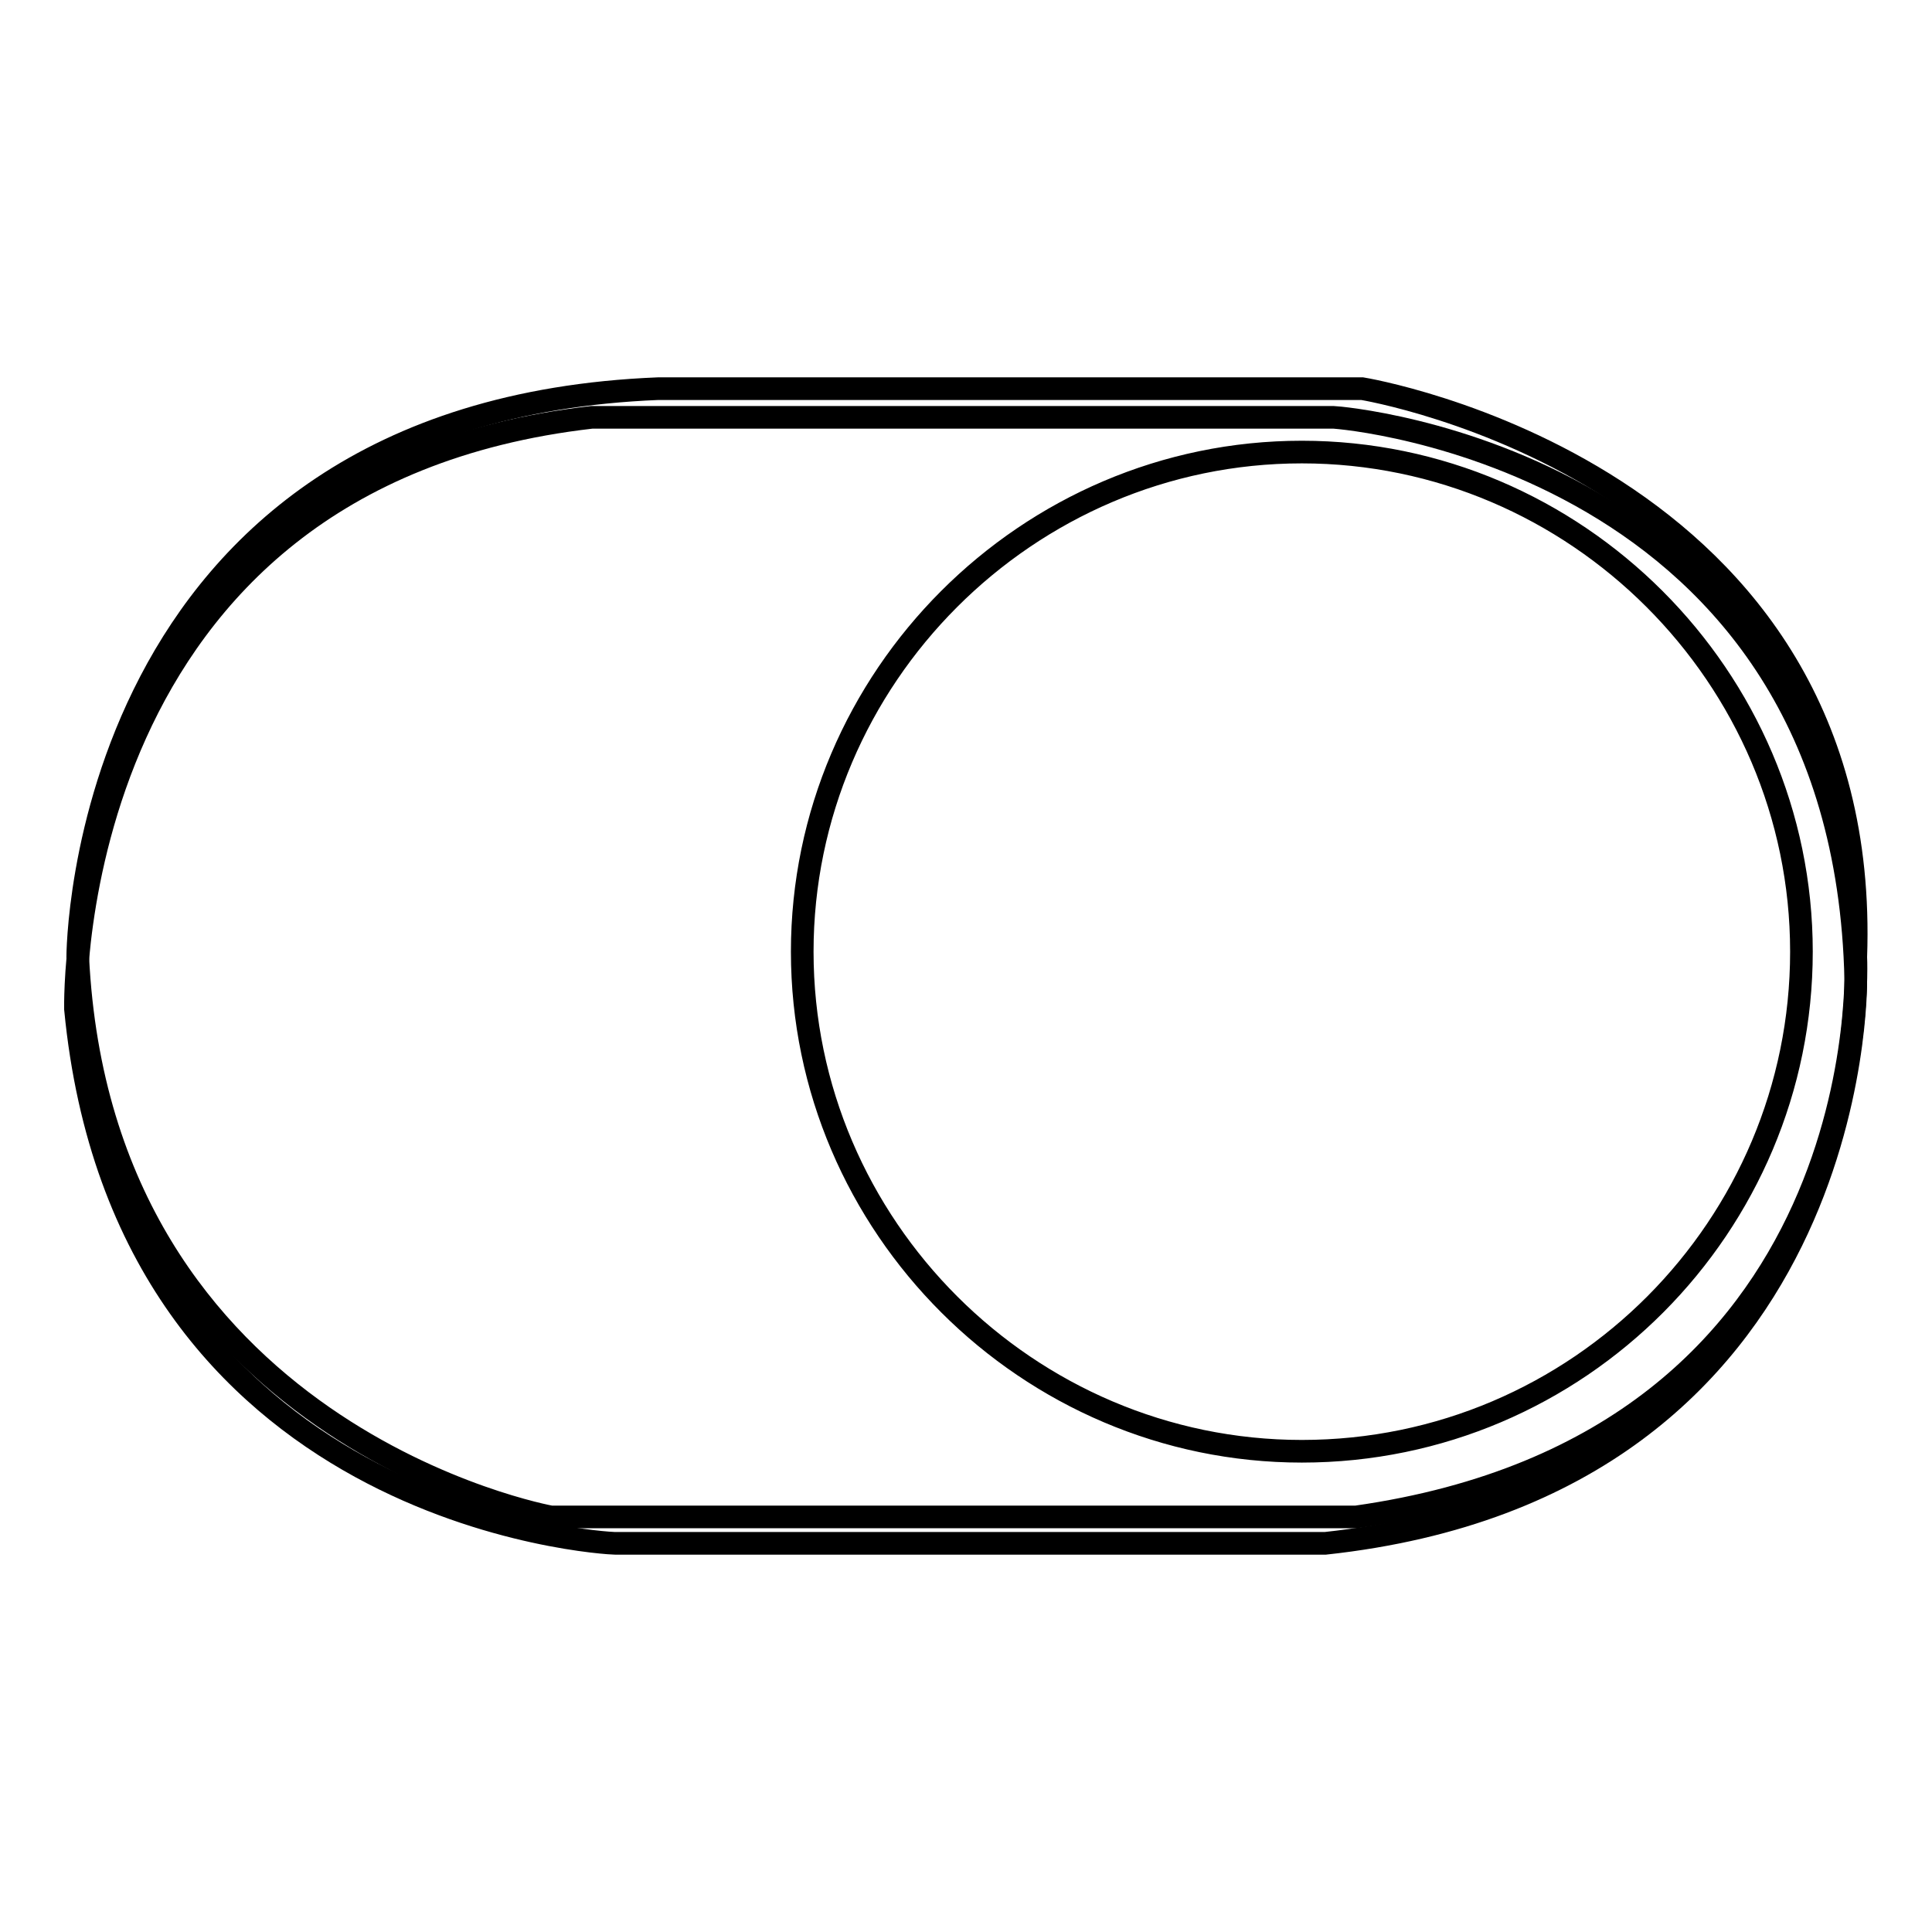
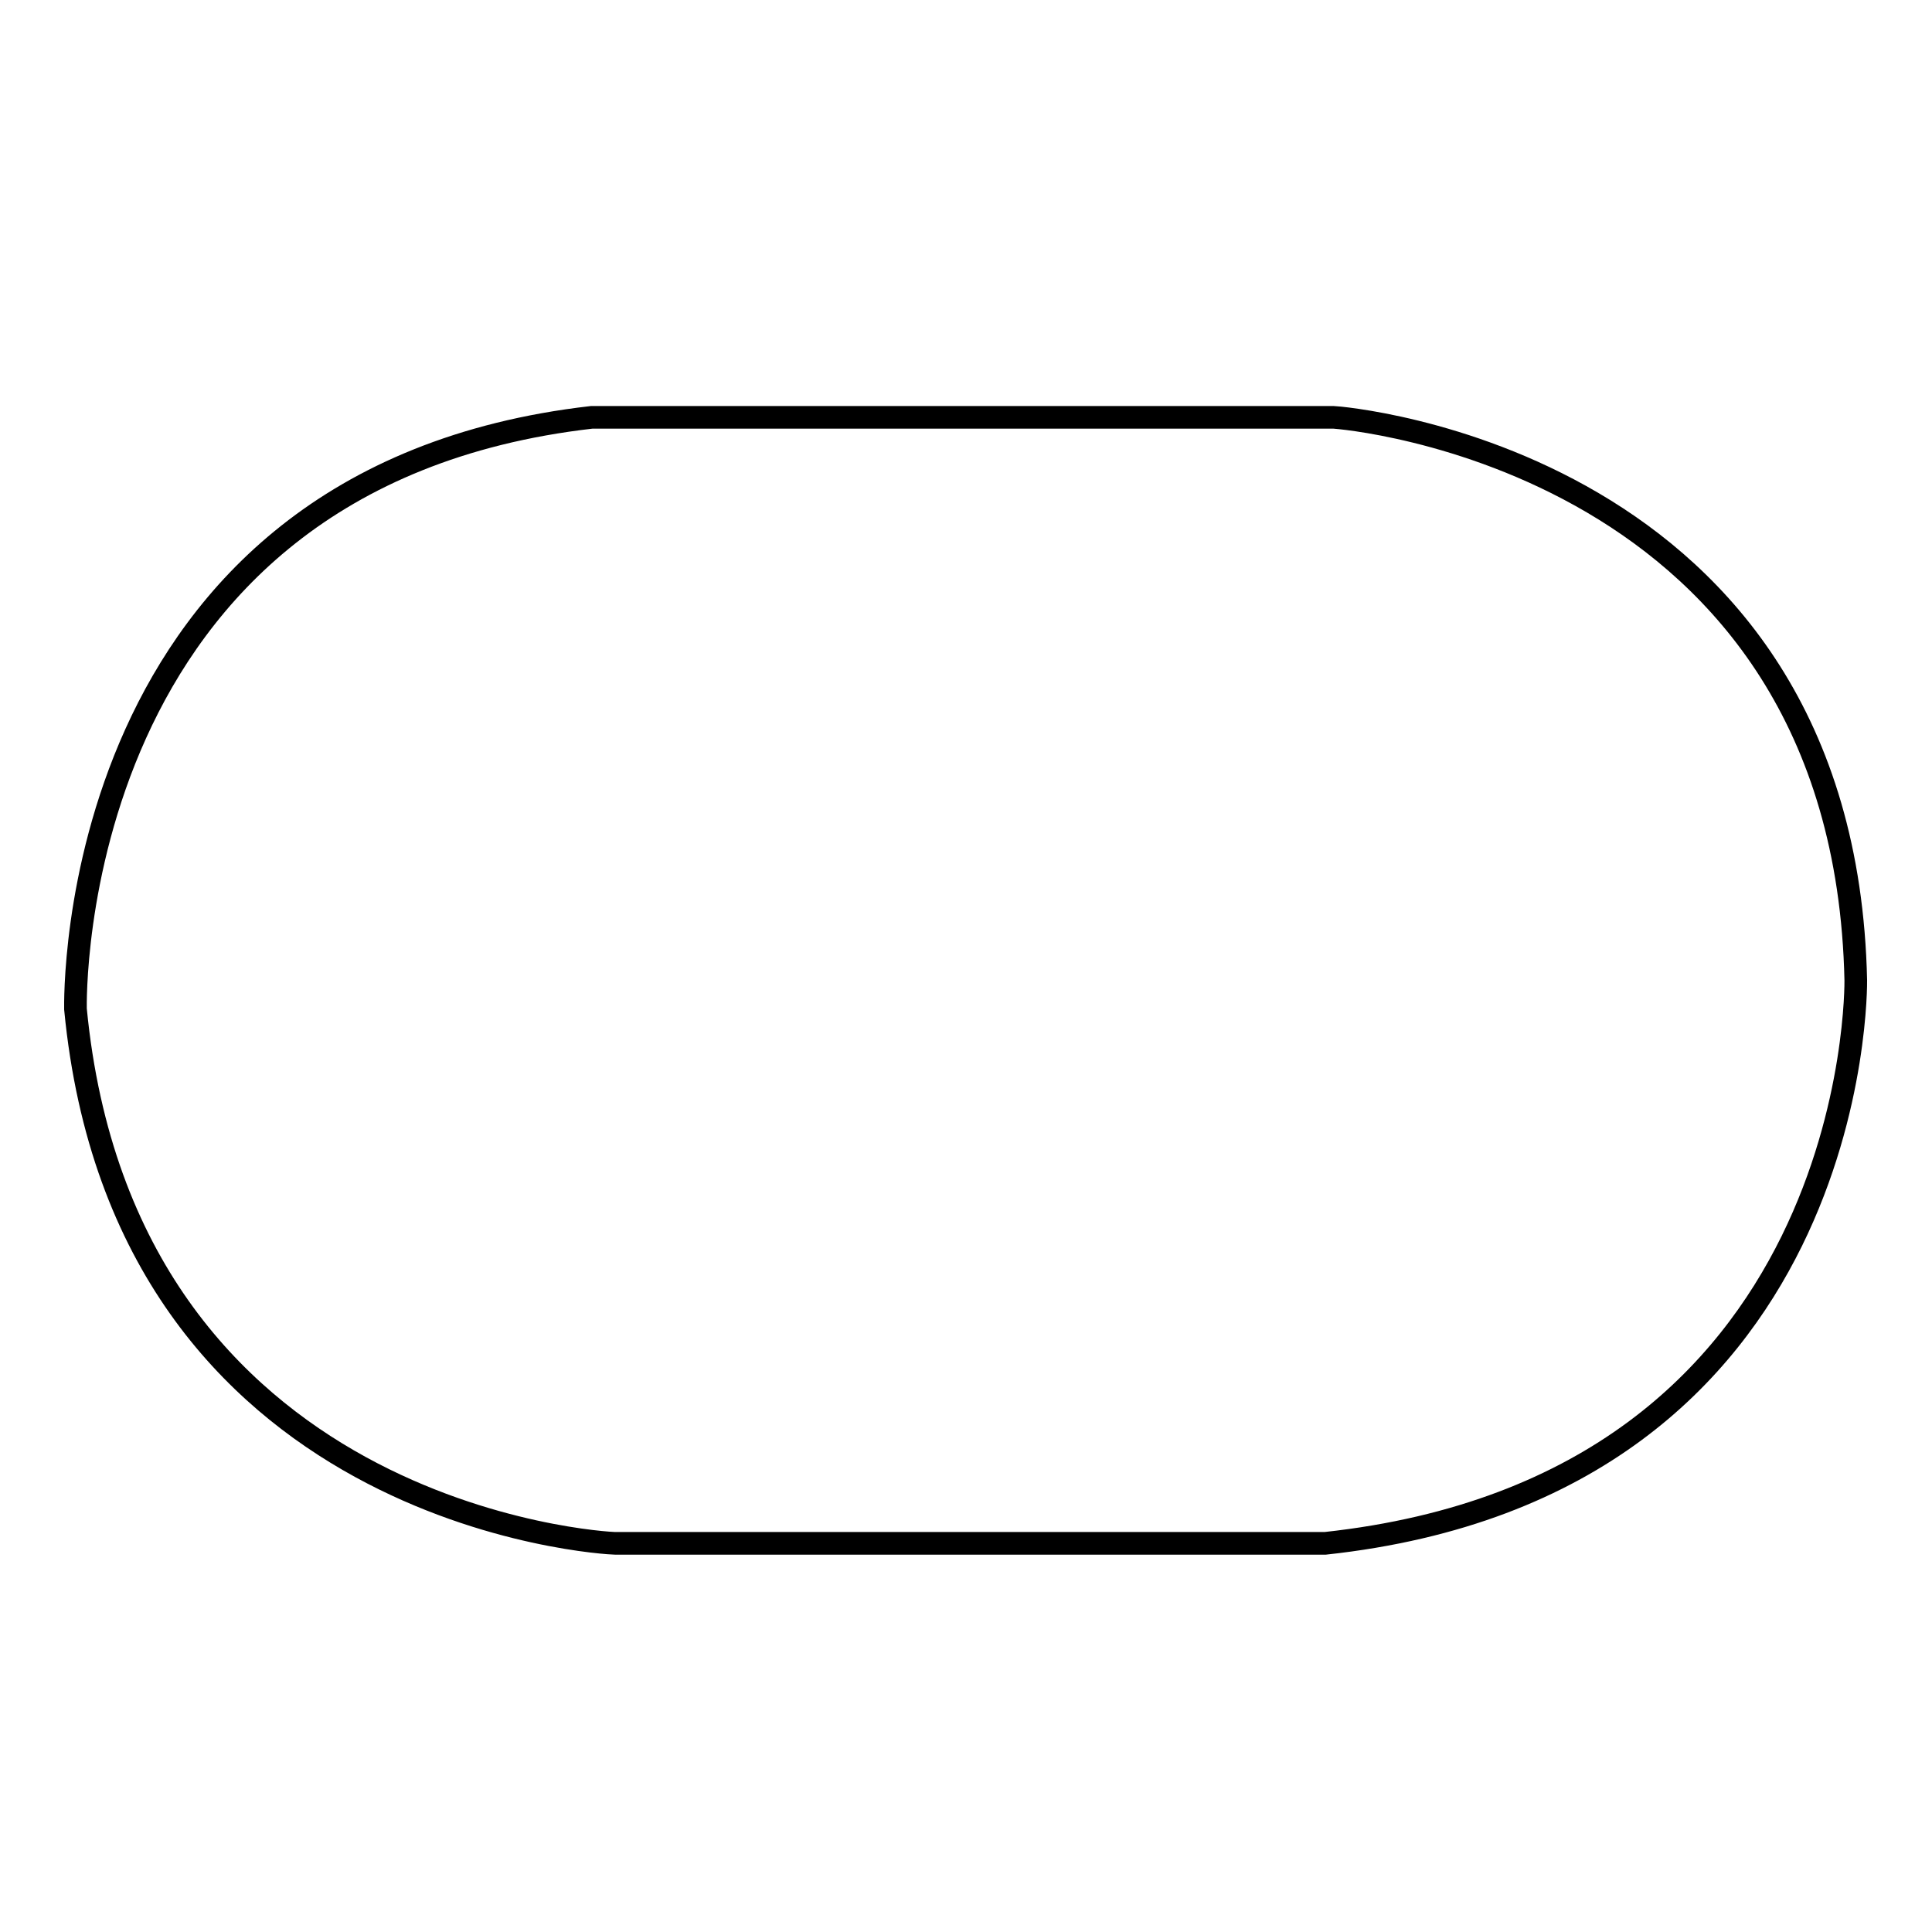
<svg xmlns="http://www.w3.org/2000/svg" version="1.1" x="0px" y="0px" viewBox="0 0 256 256" enable-background="new 0 0 256 256" xml:space="preserve">
  <g>
    <g>
      <path stroke-width="3" fill-opacity="0" stroke="#000000" d="M175.6,204.5H81.5c-1.2,0-65-3.4-71.5-70.8c0-0.8-1.5-70.4,68.4-78.4h0.4h97.9c0.8,0,67.7,5.3,69.2,74.6C245.9,130.3,246.7,196.8,175.6,204.5L175.6,204.5z" />
-       <path stroke-width="3" fill-opacity="0" stroke="#000000" d="M245.9,126.8c2.3-64.3-65.4-75.3-65.4-75.3H87.2c-76.9,3.1-76.9,75.3-76.9,75.3c3.1,63.5,62.7,74.2,62.7,74.2h106.7C249.4,191.1,245.9,126.8,245.9,126.8z M172.5,192.3c-36.3,0-66.2-29.8-66.2-66.2c0-36.3,29.8-66.2,66.2-66.2c36.3,0,66.2,29.8,66.2,66.2C238.7,162.4,209.2,192.3,172.5,192.3z" />
    </g>
  </g>
</svg>